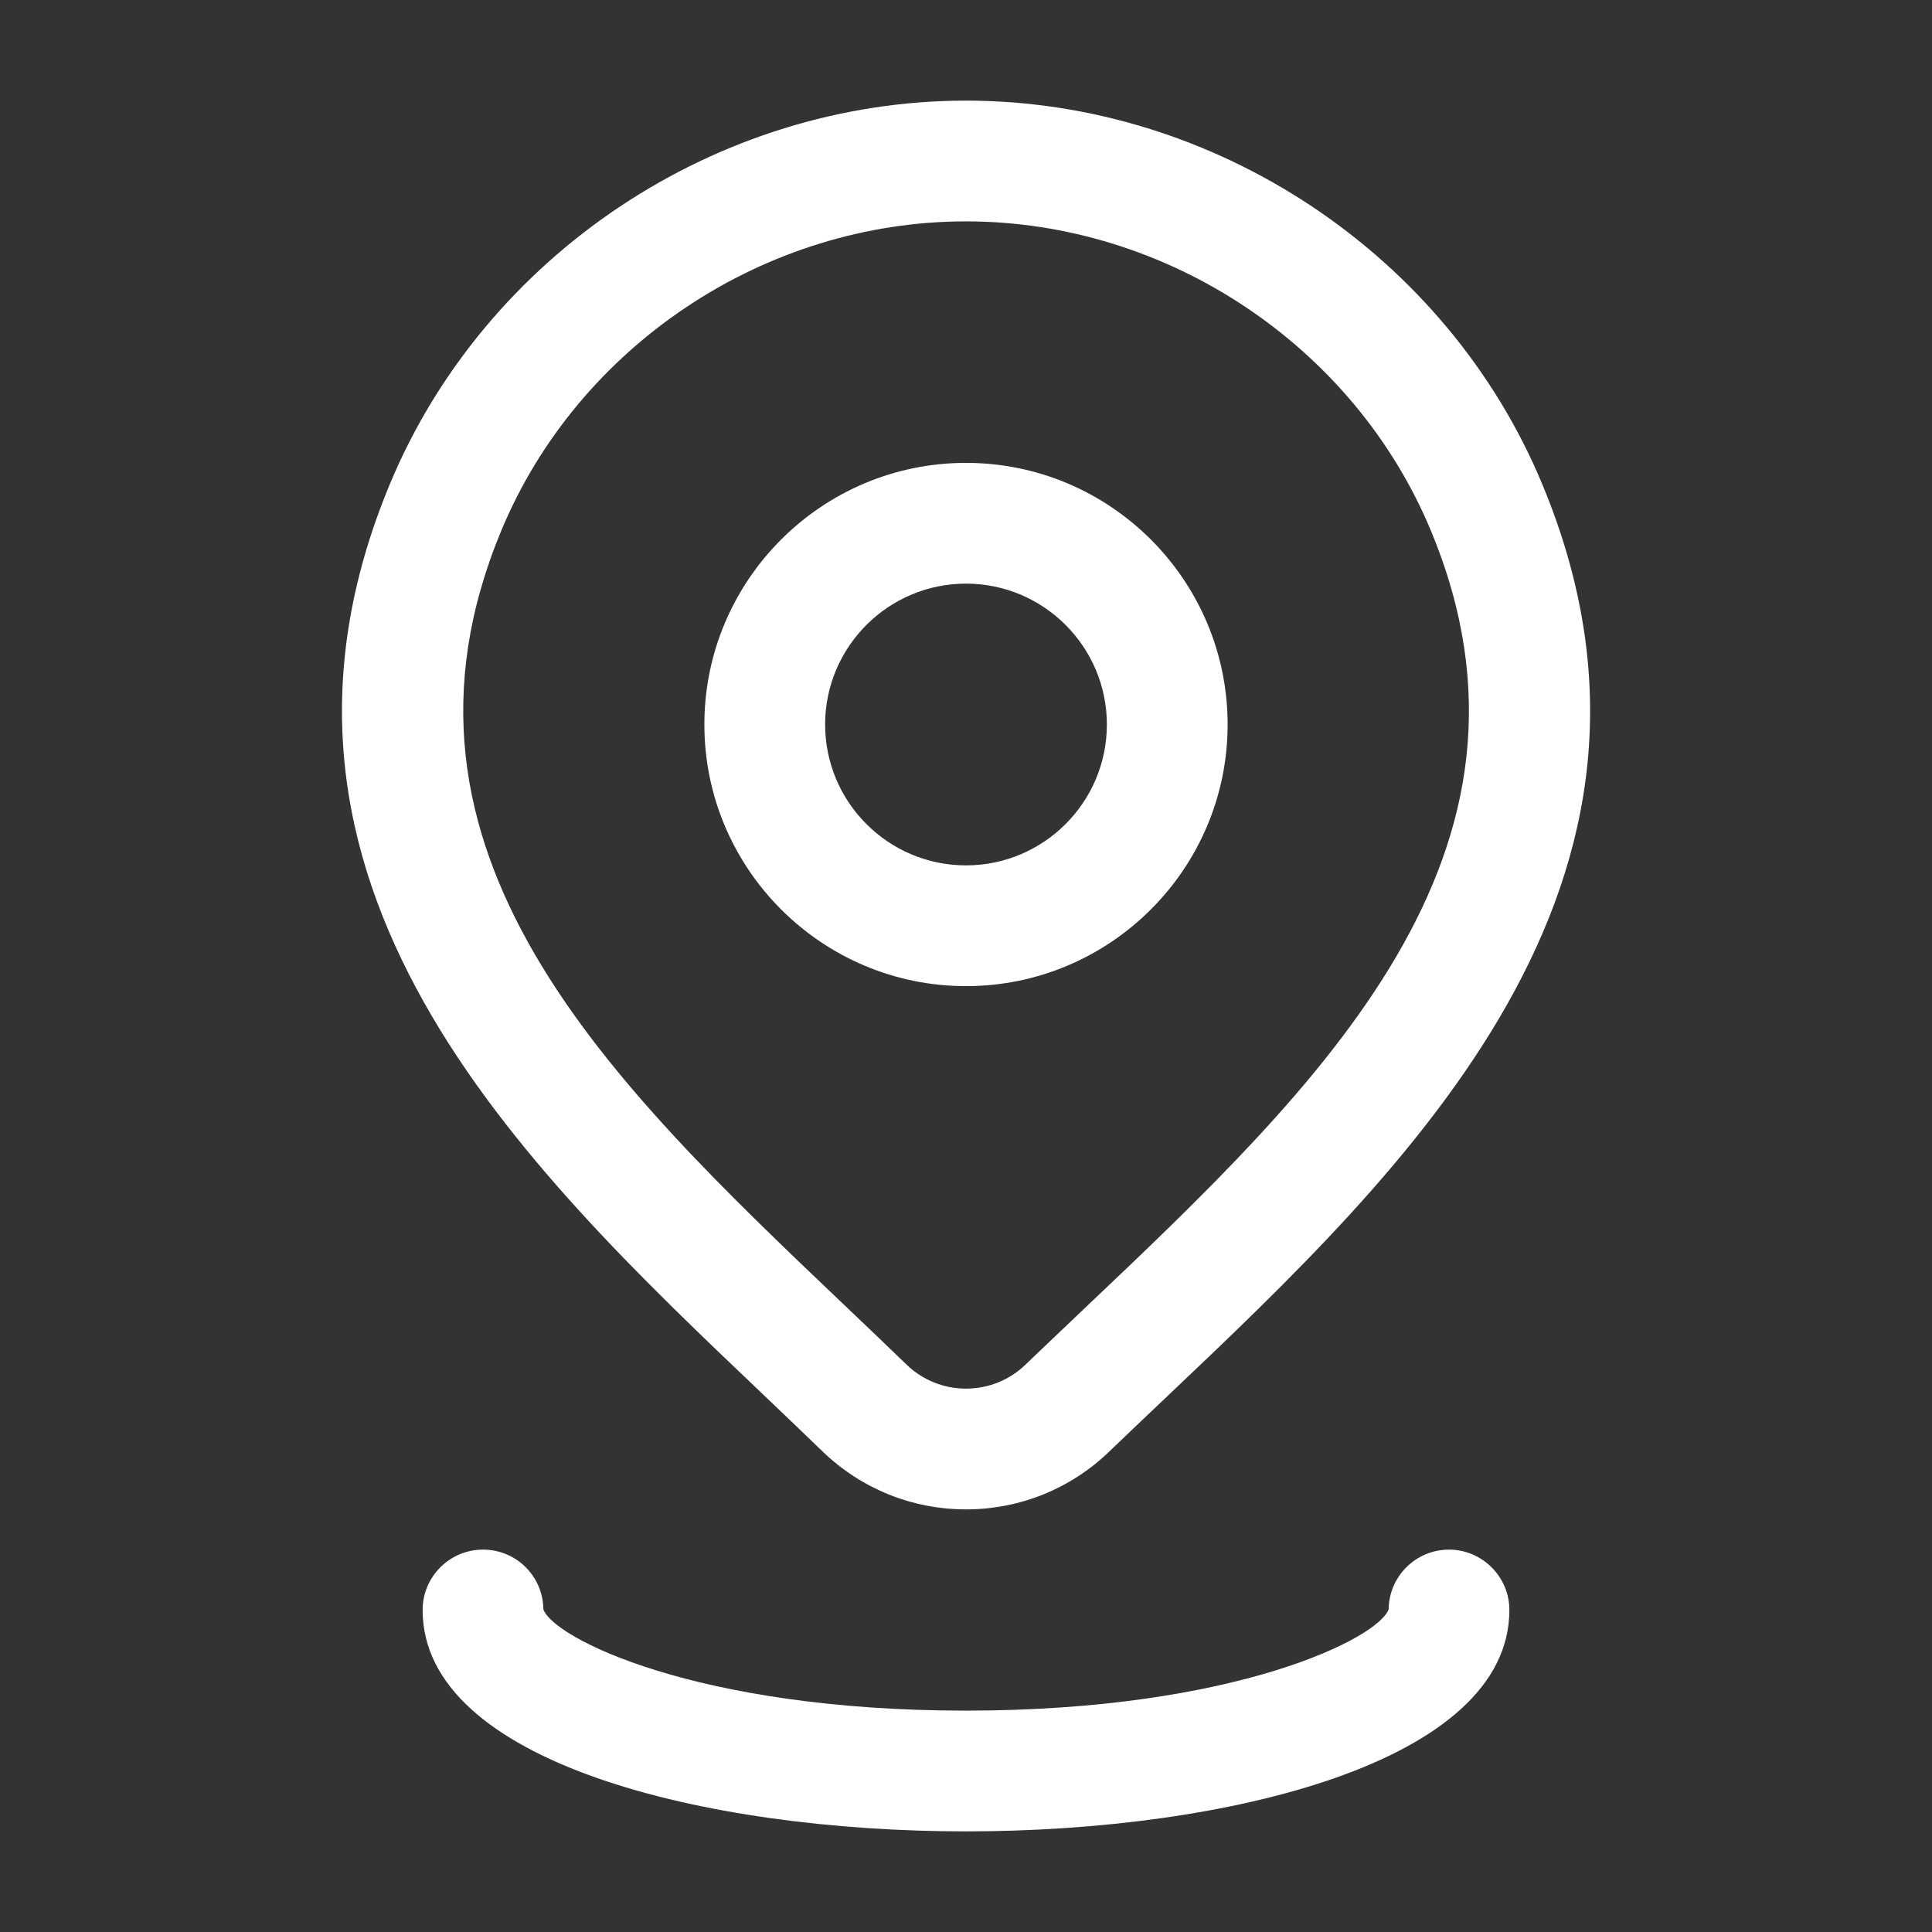
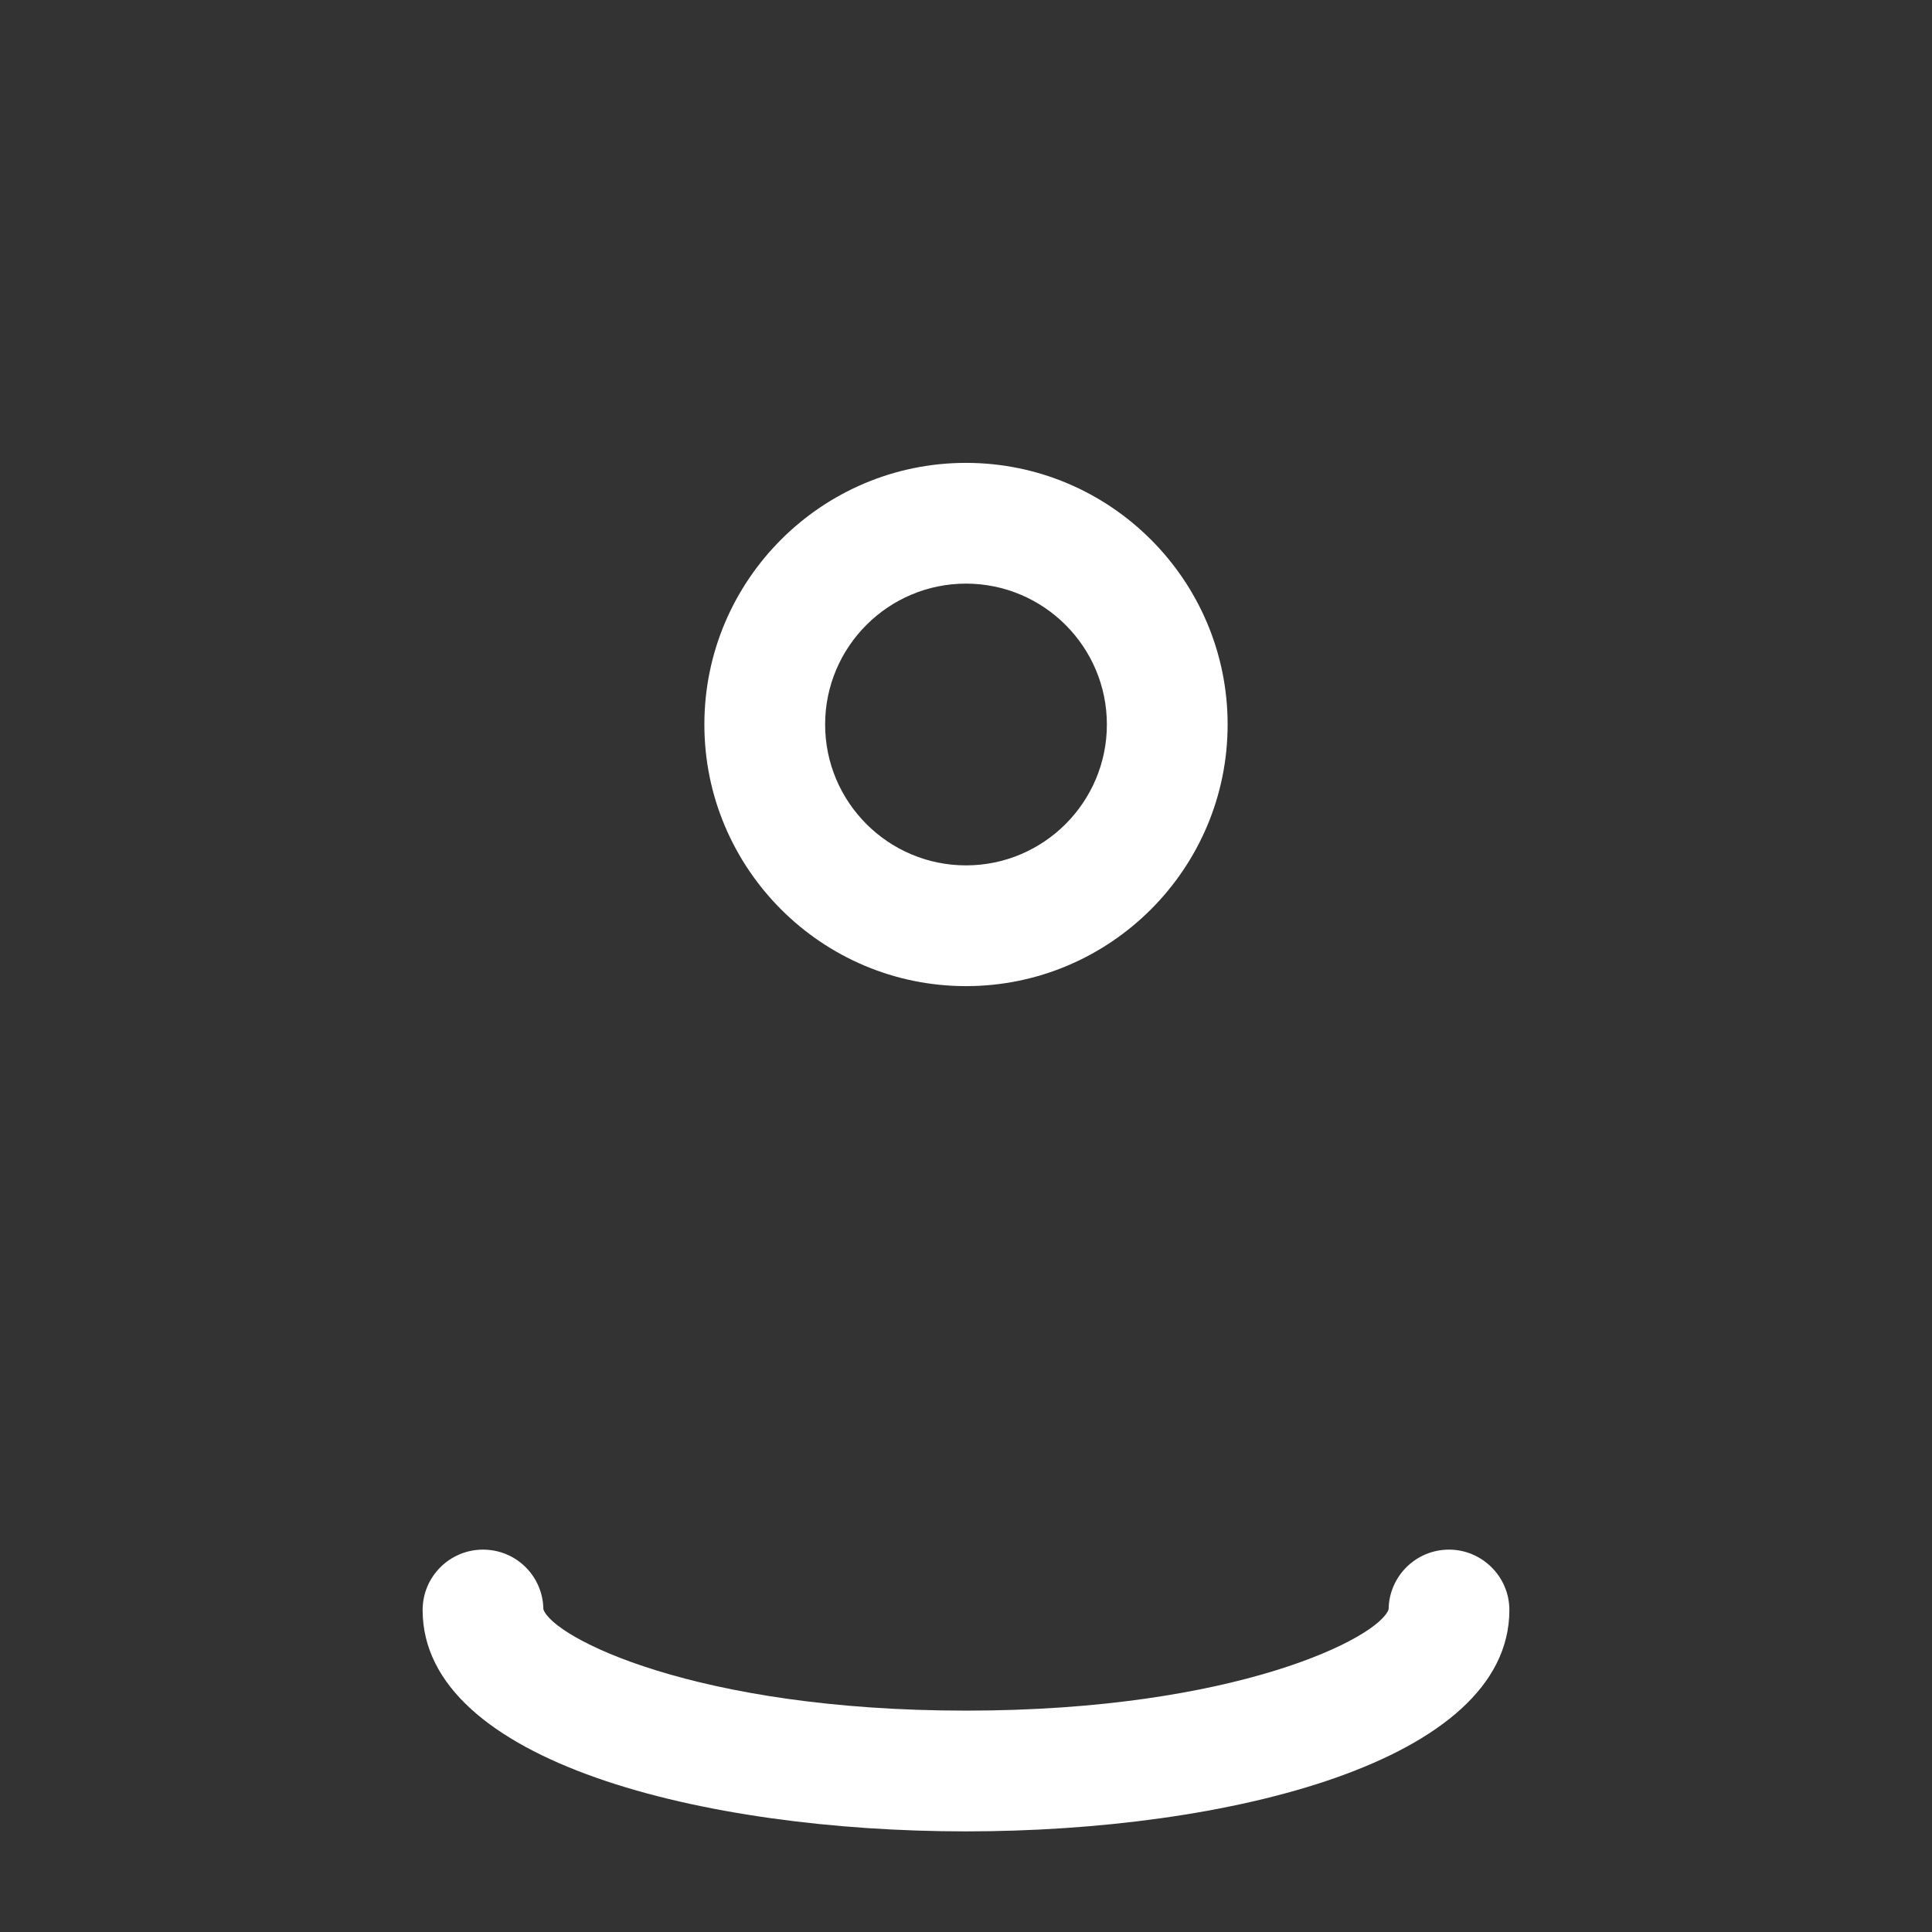
<svg xmlns="http://www.w3.org/2000/svg" width="24" height="24" viewBox="0 0 24 24" fill="none">
  <rect x="0" y="0" width="24" height="24" fill="#333333" stroke="none" />
  <path fill-rule="evenodd" clip-rule="evenodd" d="M12 12.25C10.208 12.25 8.75 10.792 8.75 9C8.75 7.208 10.208 5.75 12 5.75C13.792 5.75 15.25 7.208 15.25 9C15.25 10.792 13.792 12.25 12 12.25ZM12 7.25C11.035 7.25 10.25 8.035 10.25 9C10.25 9.965 11.035 10.75 12 10.75C12.965 10.75 13.75 9.965 13.75 9C13.75 8.035 12.965 7.25 12 7.25Z" fill="white" />
-   <path fill-rule="evenodd" clip-rule="evenodd" d="M12 18.75C11.334 18.75 10.703 18.496 10.223 18.035C9.98 17.8 9.733 17.564 9.483 17.326L9.459 17.303C6.487 14.474 2.788 10.953 4.842 6.016C6.027 3.165 8.904 1.25 12 1.25C15.096 1.25 17.974 3.165 19.159 6.016C21.22 10.971 17.49 14.509 14.494 17.351C14.251 17.581 14.011 17.809 13.777 18.034C13.297 18.496 12.666 18.75 12 18.75ZM12 2.75C9.502 2.75 7.182 4.294 6.227 6.592C4.569 10.577 7.581 13.444 10.493 16.216C10.755 16.465 11.013 16.711 11.265 16.955C11.462 17.144 11.724 17.25 12 17.25C12.276 17.25 12.538 17.145 12.737 16.954C12.92 16.778 13.107 16.601 13.295 16.422L13.462 16.263C16.401 13.476 19.439 10.594 17.775 6.592C16.819 4.294 14.498 2.75 12 2.75Z" fill="white" />
  <path d="M5.25 20C5.25 21.889 8.749 22.75 12 22.75C15.251 22.75 18.75 21.889 18.75 20C18.75 19.586 18.411 19.25 18 19.25C17.589 19.25 17.255 19.581 17.25 19.991C17.132 20.342 15.36 21.25 12 21.25C8.64 21.25 6.868 20.343 6.75 19.991C6.745 19.581 6.414 19.25 6 19.25C5.586 19.25 5.25 19.586 5.25 20Z" fill="white" />
</svg>